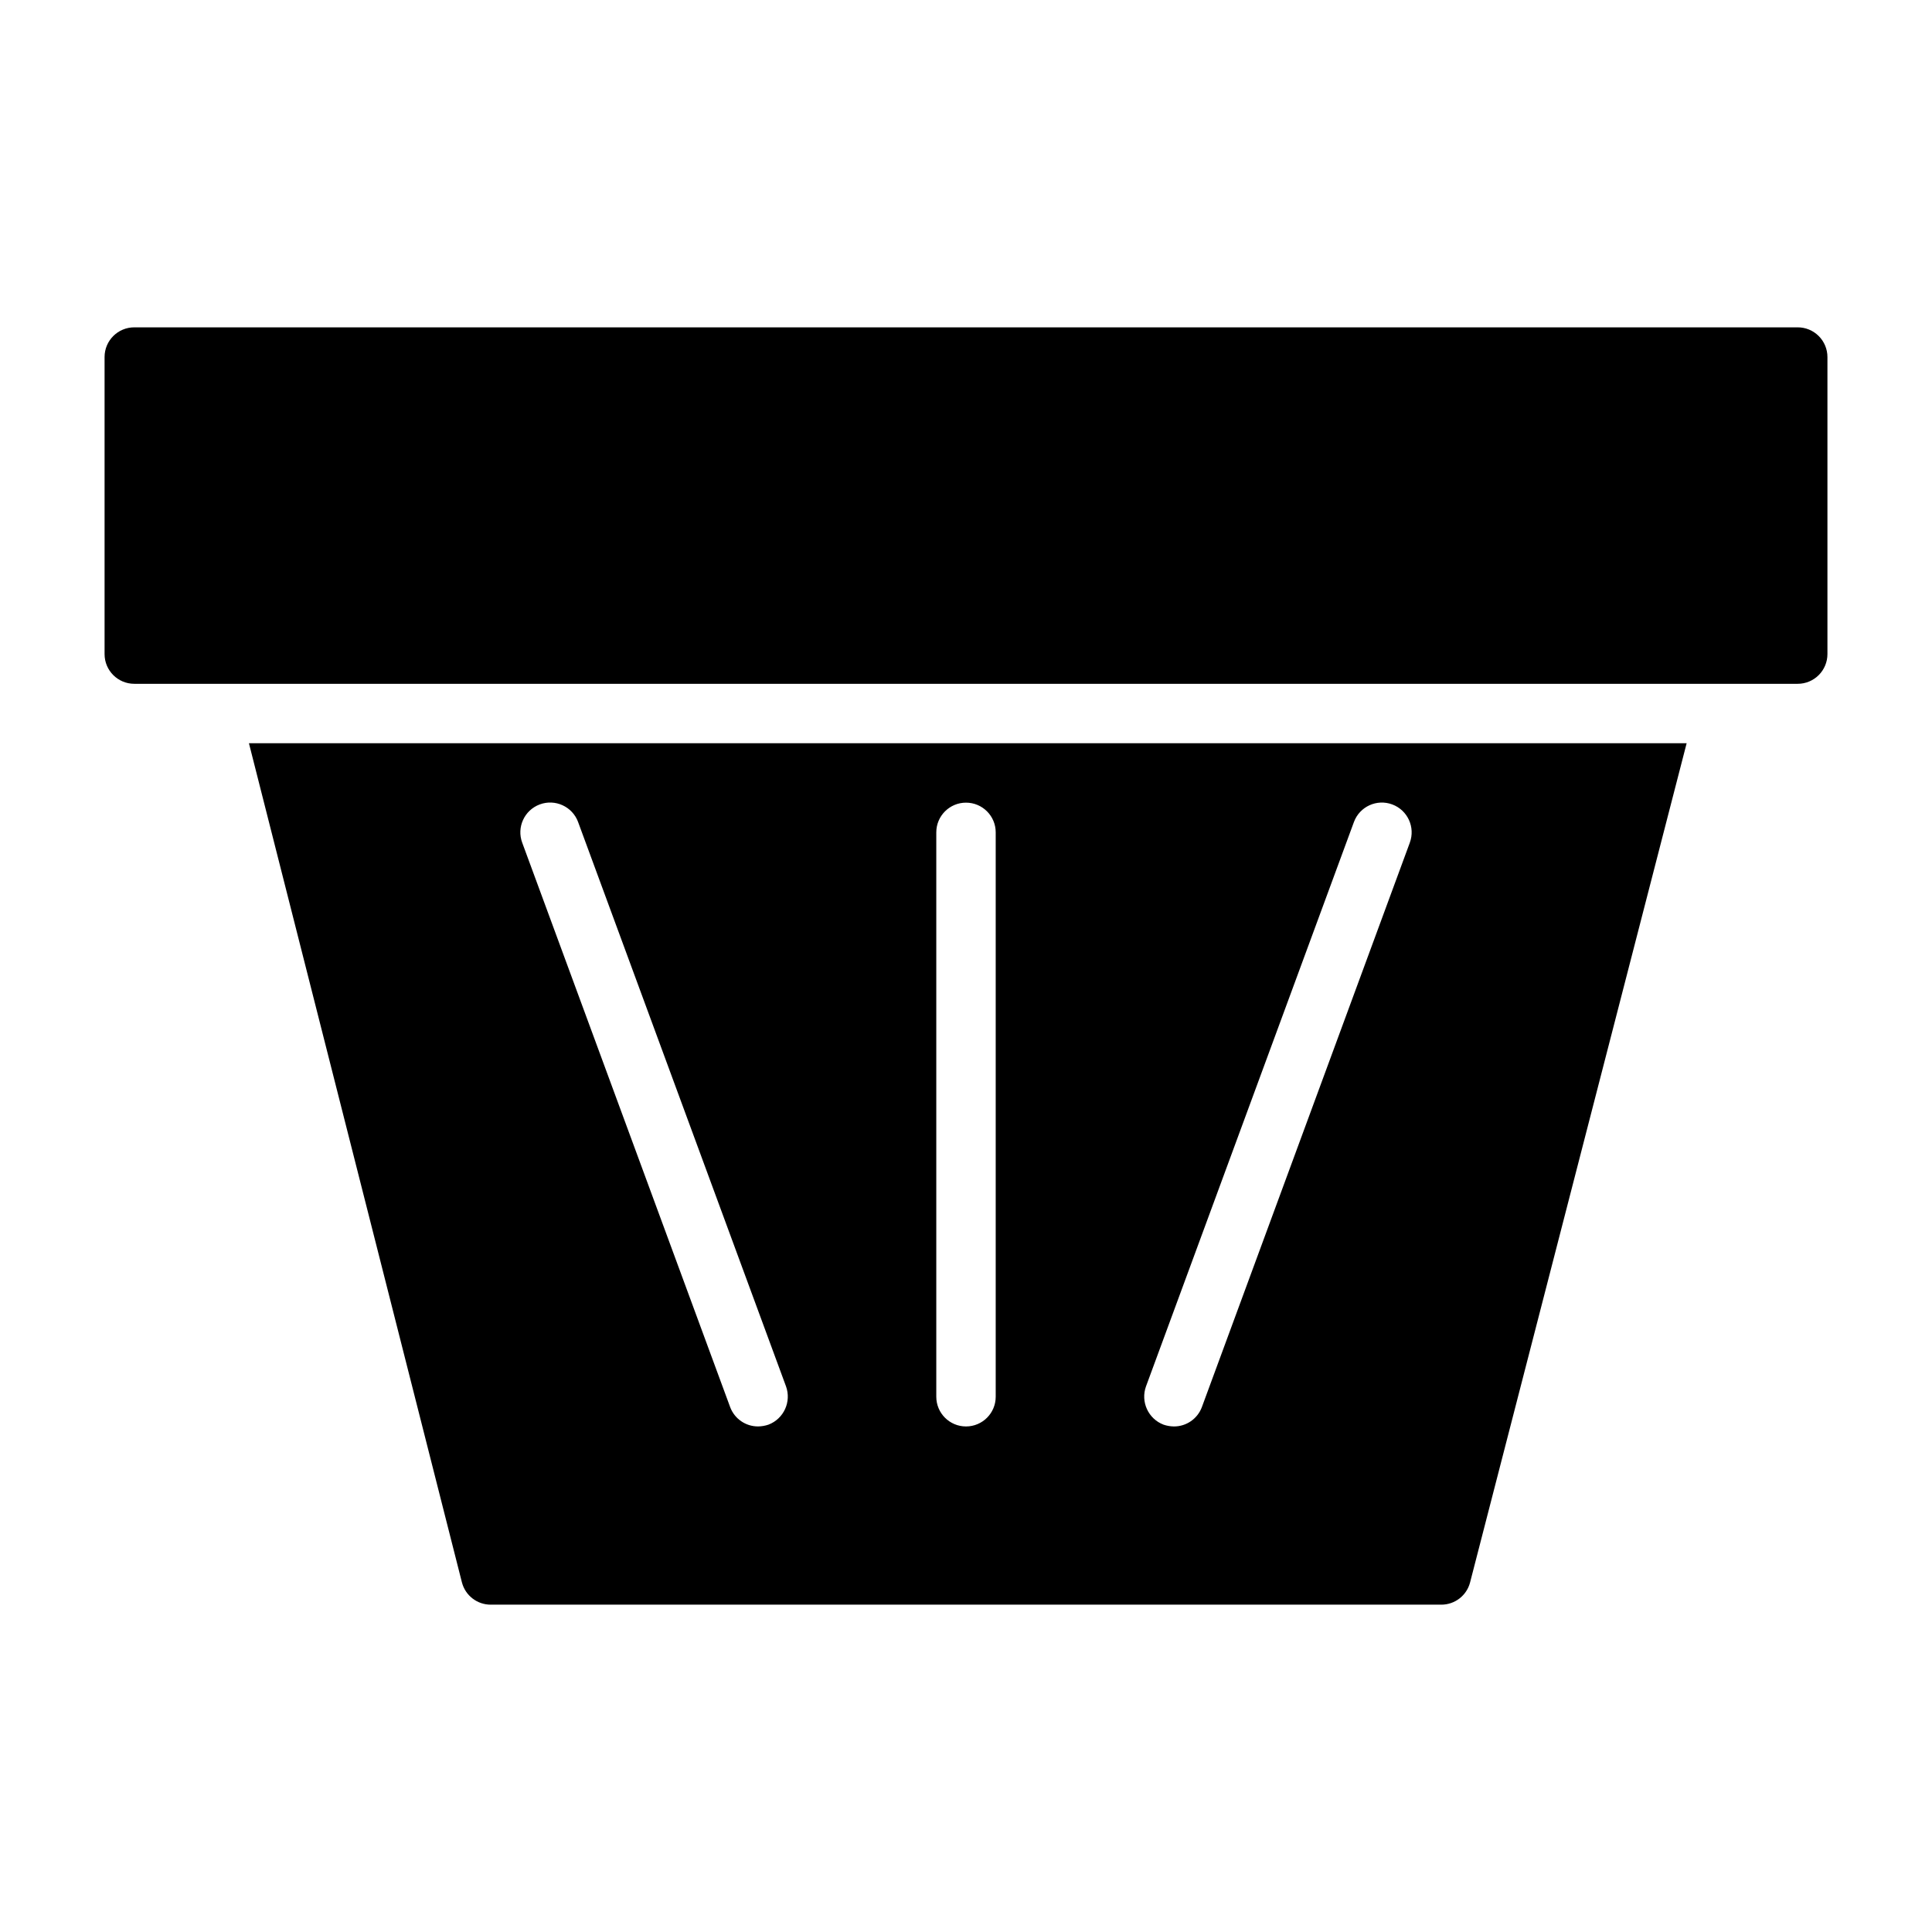
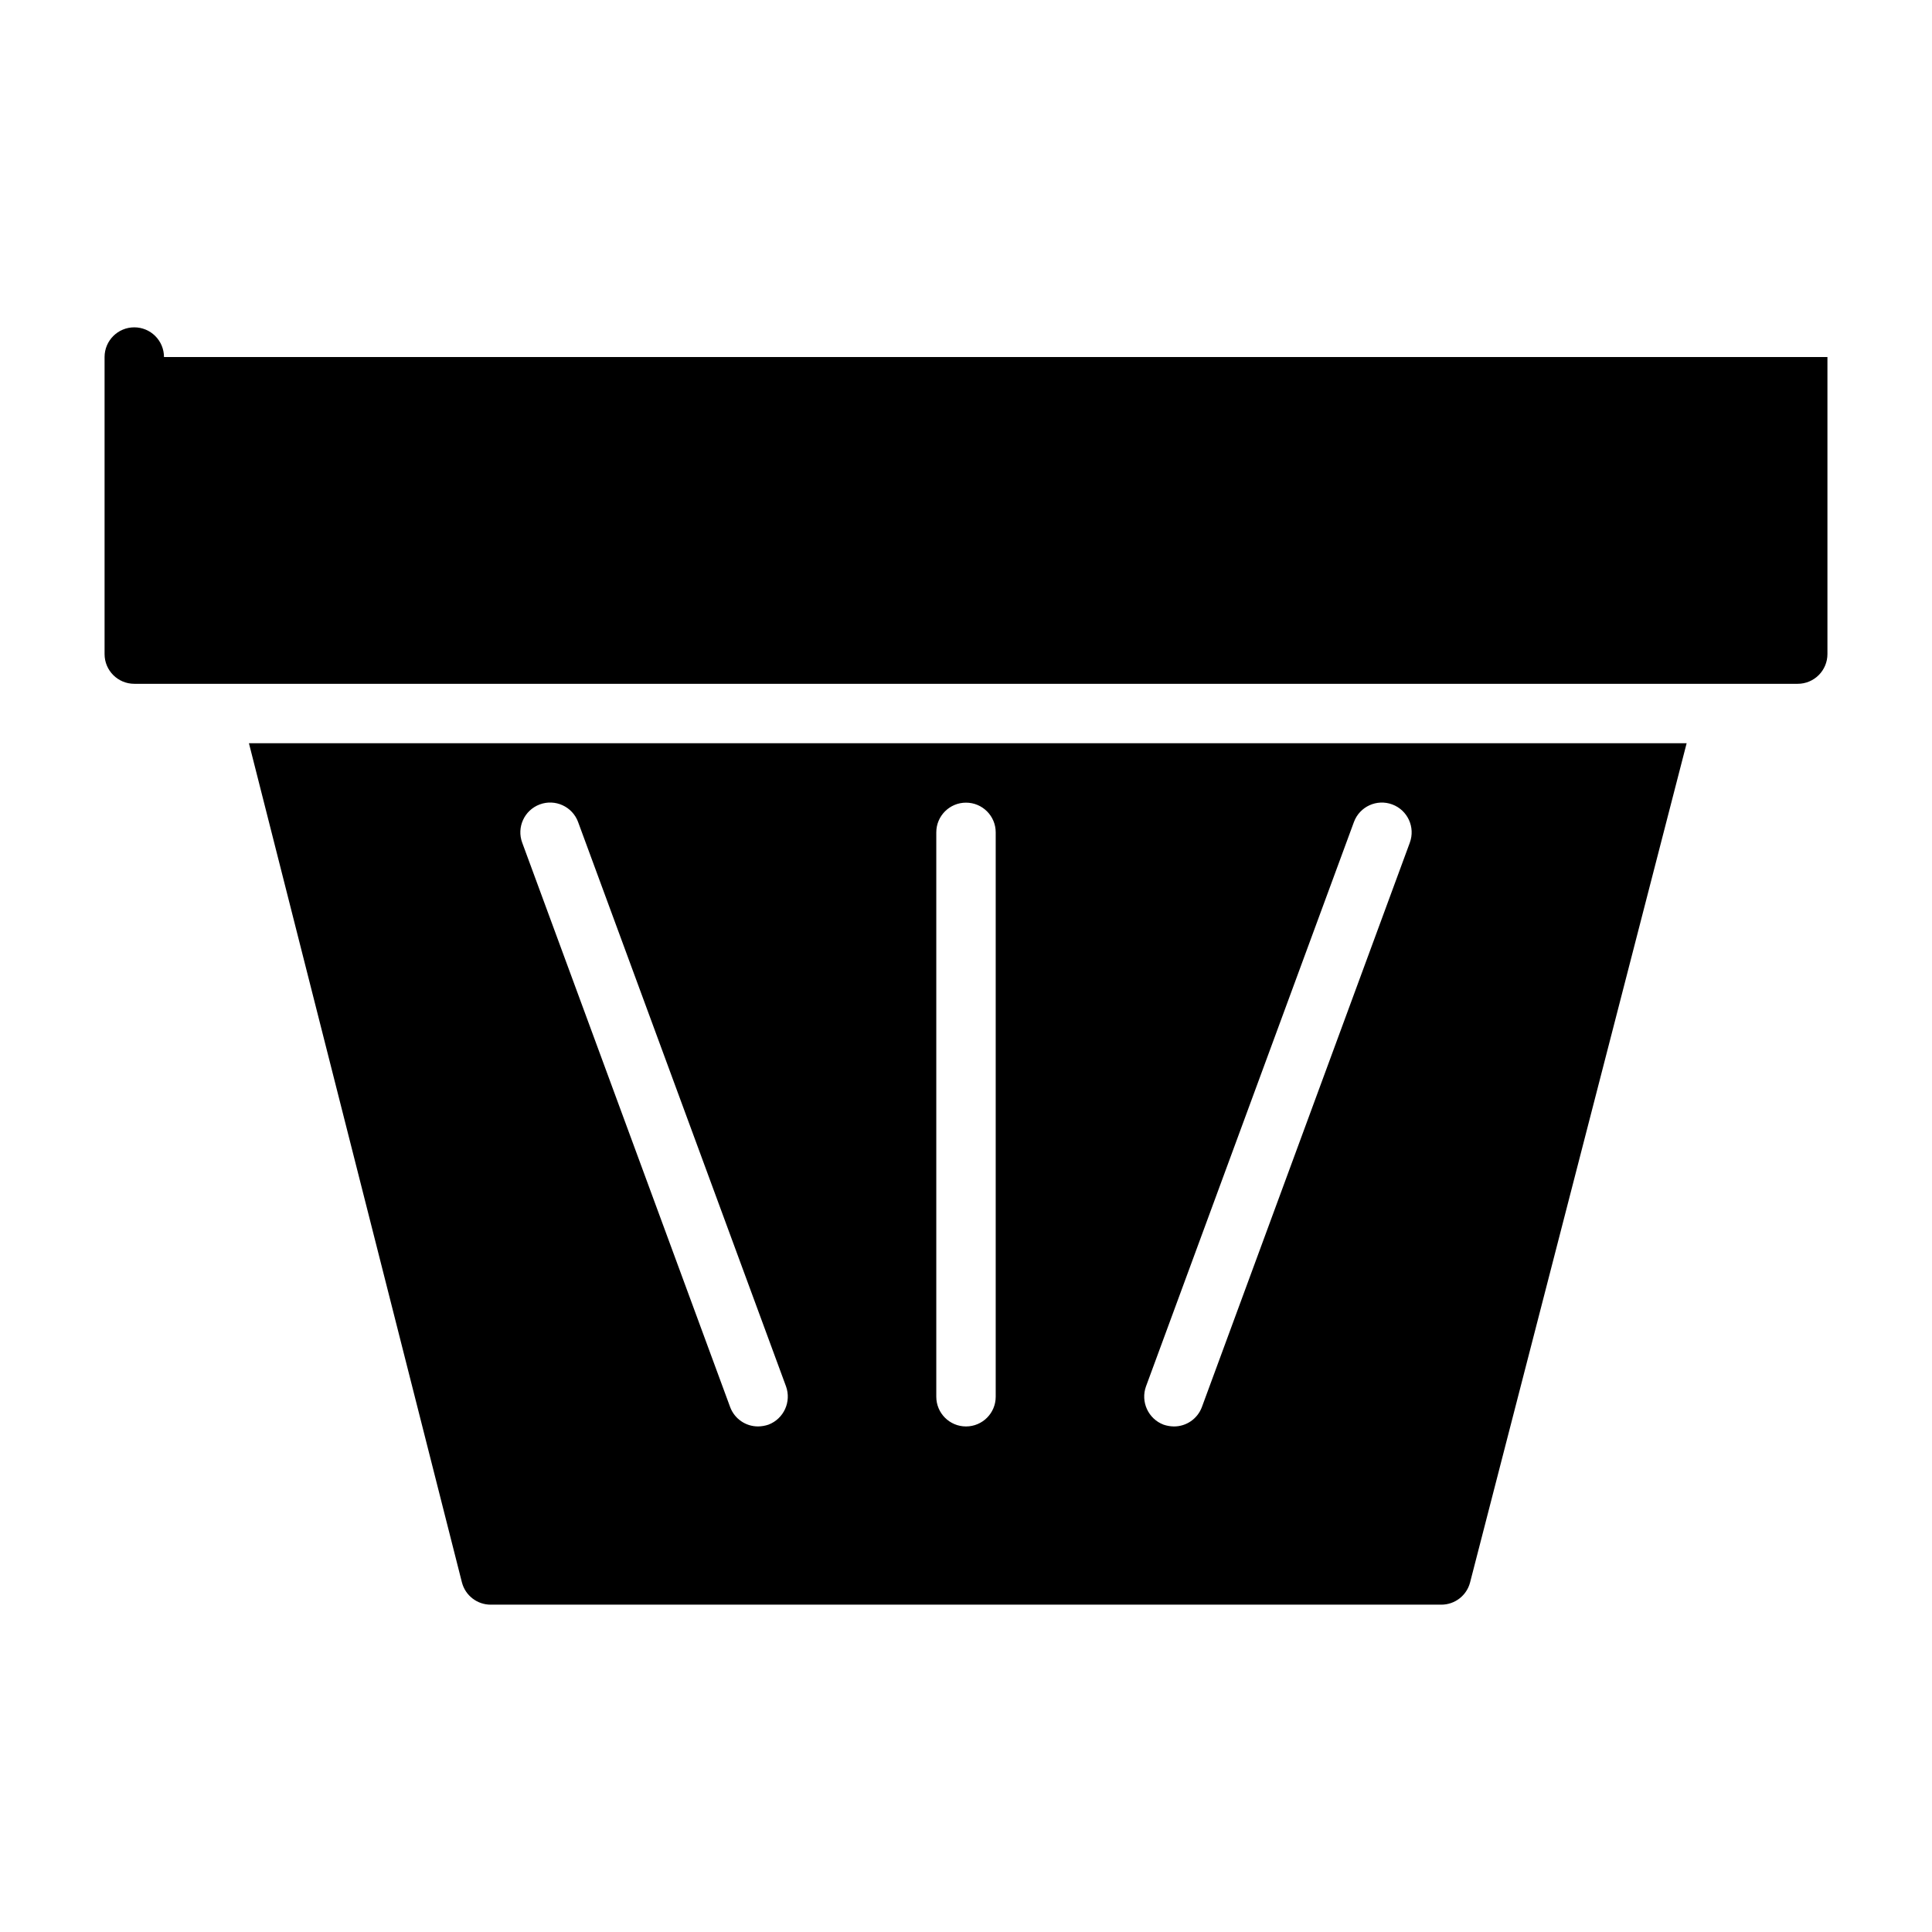
<svg xmlns="http://www.w3.org/2000/svg" fill="#000000" width="800px" height="800px" version="1.1" viewBox="144 144 512 512">
-   <path d="m628.29 238.62v78.723c0 2.086-0.832 4.09-2.309 5.566-1.477 1.477-3.477 2.305-5.566 2.305h-440.83c-4.348 0-7.871-3.523-7.871-7.871v-78.723c0-4.348 3.523-7.871 7.871-7.871h440.83c2.09 0 4.09 0.828 5.566 2.305 1.477 1.477 2.309 3.481 2.309 5.566zm-418.32 102.34h381.01l-57.391 222.39c-0.898 3.481-4.039 5.91-7.637 5.902h-251.9c-3.594 0.008-6.738-2.422-7.637-5.902zm242.38 180.59c0.887 0.301 1.816 0.461 2.754 0.473 3.297 0.012 6.246-2.031 7.402-5.117l55.105-149.57h-0.004c1.523-4.086-0.559-8.633-4.644-10.152-4.086-1.523-8.633 0.559-10.152 4.644l-55.105 149.57v-0.004c-1.48 4.086 0.586 8.605 4.644 10.156zm-60.223-7.398c0 4.348 3.527 7.871 7.875 7.871s7.871-3.523 7.871-7.871v-149.57c0-4.348-3.523-7.871-7.871-7.871s-7.875 3.523-7.875 7.871zm-109.73-146.82 55.105 149.57c1.152 3.086 4.106 5.129 7.398 5.117 0.938-0.012 1.867-0.172 2.754-0.473 4.059-1.551 6.125-6.07 4.644-10.156l-55.105-149.57 0.004 0.004c-1.523-4.086-6.07-6.168-10.156-4.644-4.086 1.52-6.168 6.066-4.644 10.152z" />
+   <path d="m628.29 238.62v78.723c0 2.086-0.832 4.09-2.309 5.566-1.477 1.477-3.477 2.305-5.566 2.305h-440.83c-4.348 0-7.871-3.523-7.871-7.871v-78.723c0-4.348 3.523-7.871 7.871-7.871c2.09 0 4.09 0.828 5.566 2.305 1.477 1.477 2.309 3.481 2.309 5.566zm-418.32 102.34h381.01l-57.391 222.39c-0.898 3.481-4.039 5.91-7.637 5.902h-251.9c-3.594 0.008-6.738-2.422-7.637-5.902zm242.38 180.59c0.887 0.301 1.816 0.461 2.754 0.473 3.297 0.012 6.246-2.031 7.402-5.117l55.105-149.57h-0.004c1.523-4.086-0.559-8.633-4.644-10.152-4.086-1.523-8.633 0.559-10.152 4.644l-55.105 149.57v-0.004c-1.48 4.086 0.586 8.605 4.644 10.156zm-60.223-7.398c0 4.348 3.527 7.871 7.875 7.871s7.871-3.523 7.871-7.871v-149.57c0-4.348-3.523-7.871-7.871-7.871s-7.875 3.523-7.875 7.871zm-109.73-146.82 55.105 149.57c1.152 3.086 4.106 5.129 7.398 5.117 0.938-0.012 1.867-0.172 2.754-0.473 4.059-1.551 6.125-6.07 4.644-10.156l-55.105-149.57 0.004 0.004c-1.523-4.086-6.07-6.168-10.156-4.644-4.086 1.52-6.168 6.066-4.644 10.152z" />
</svg>